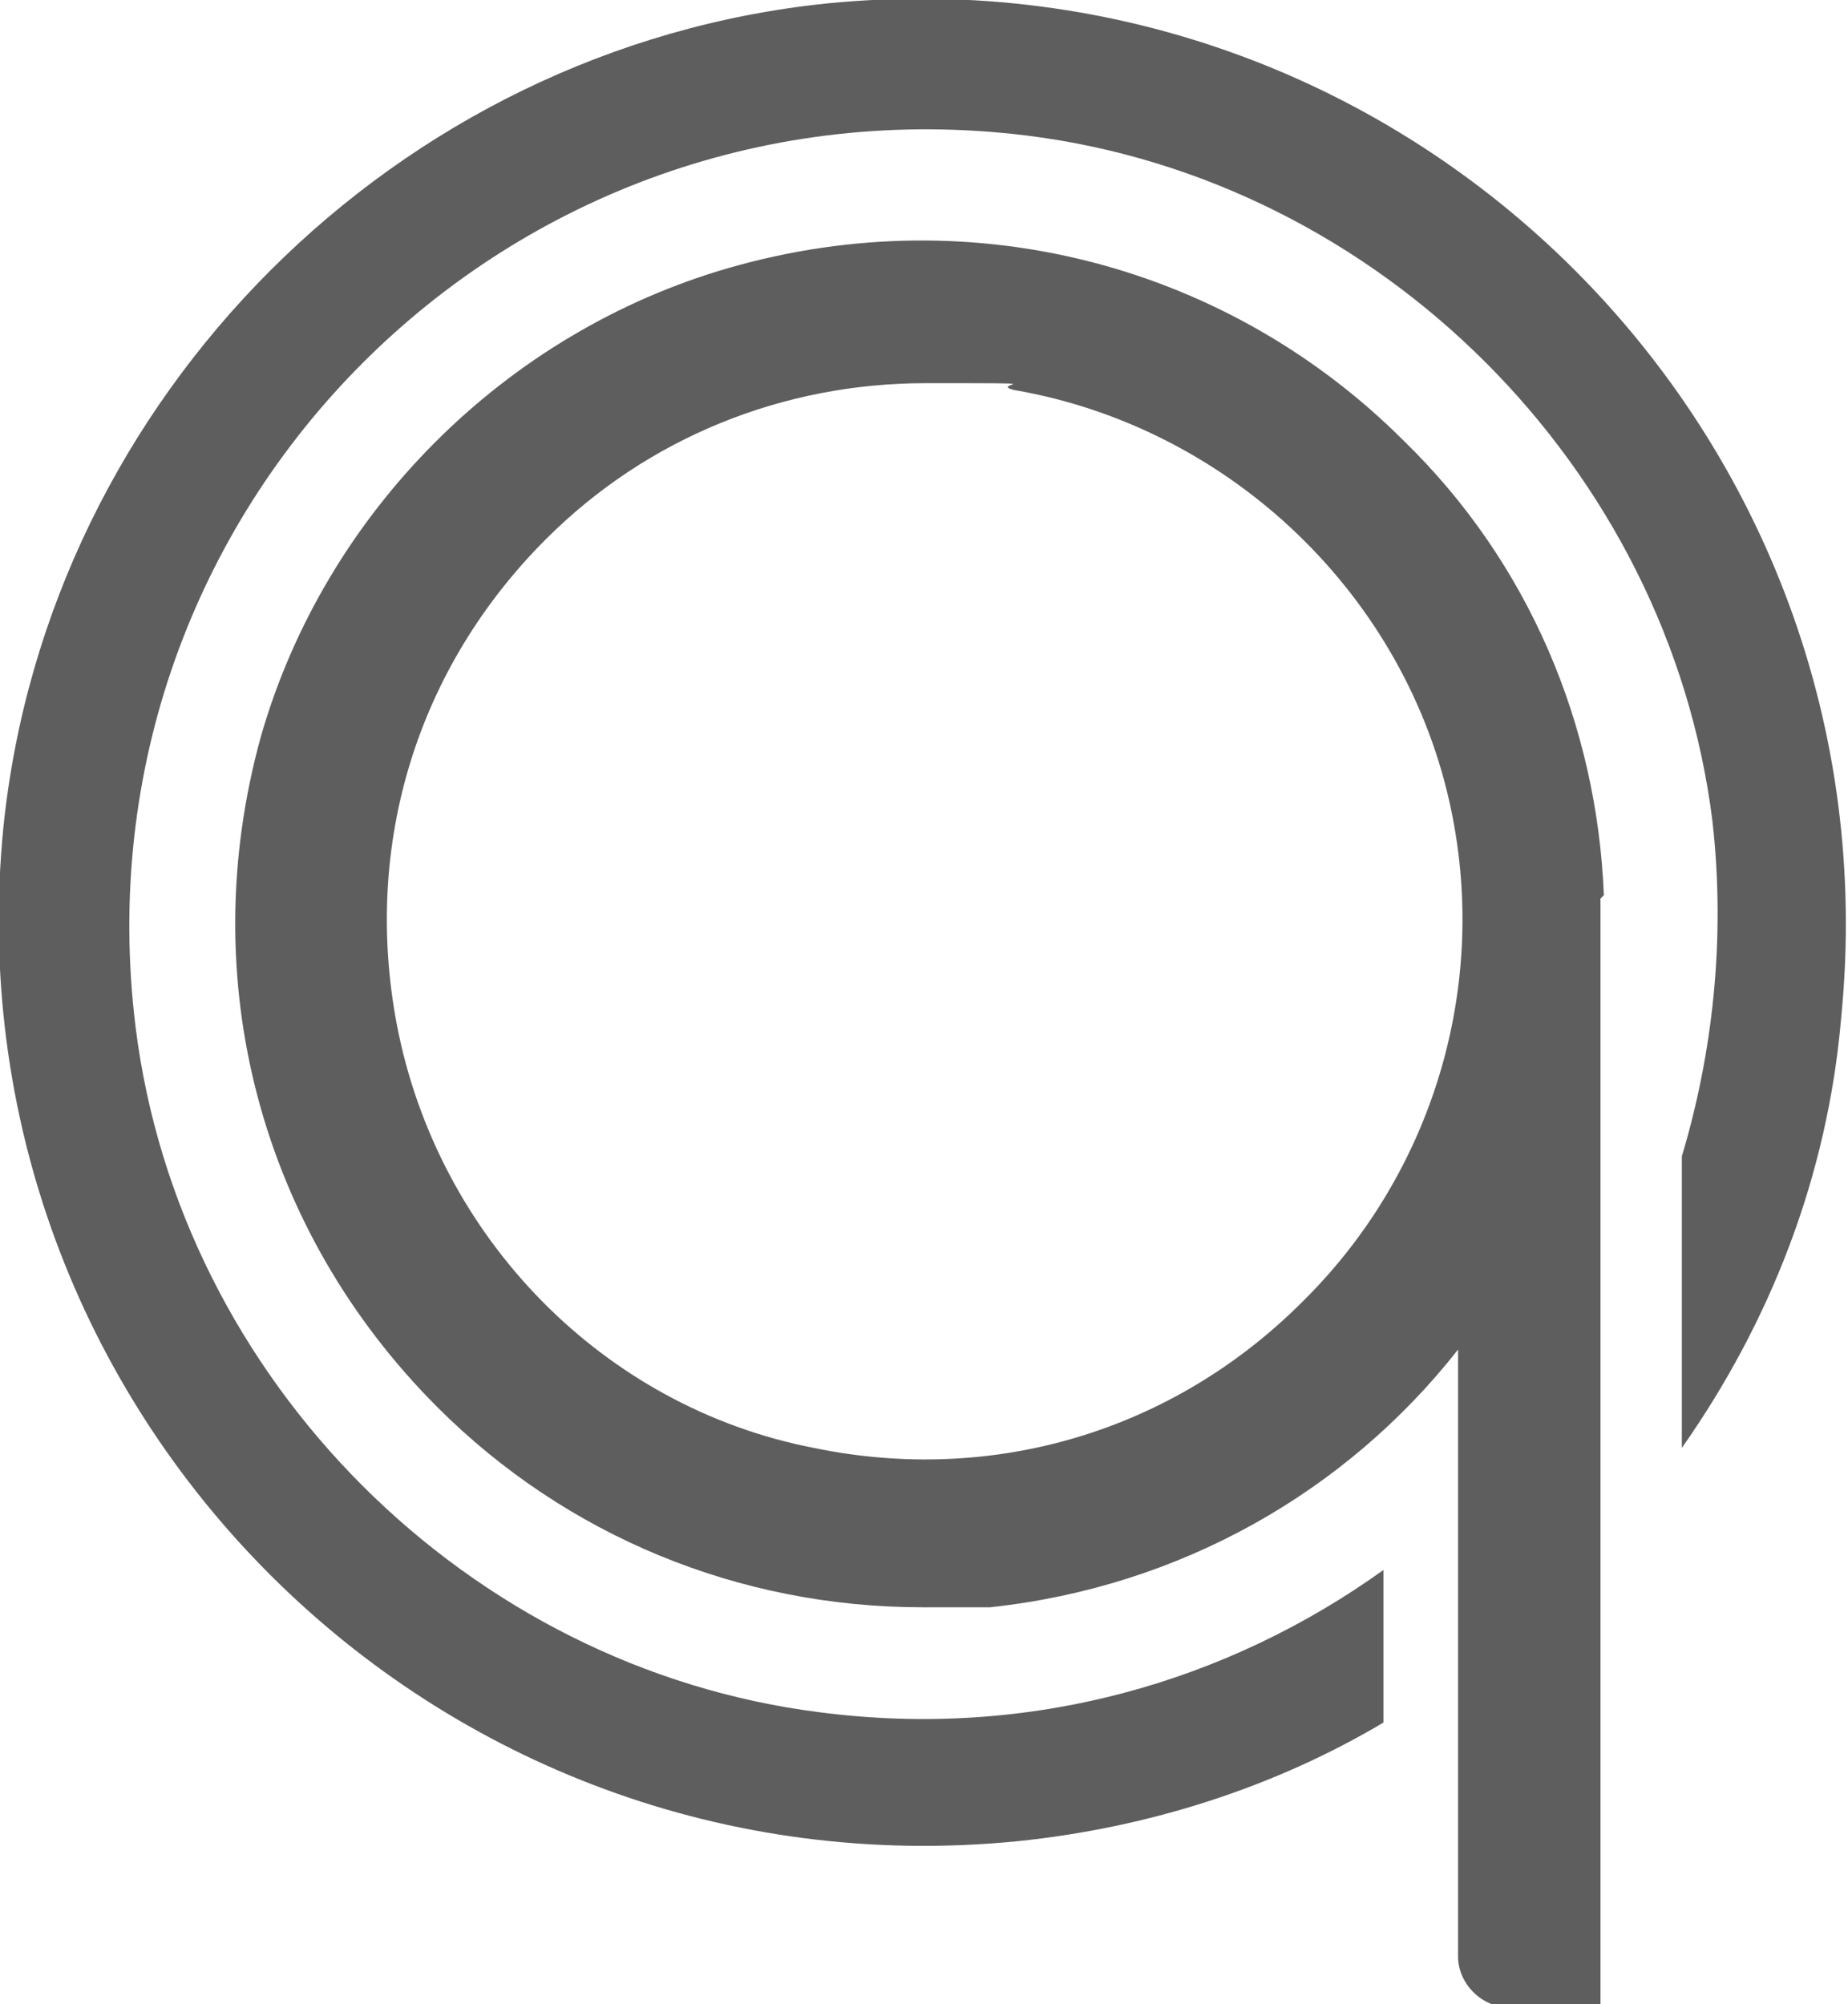
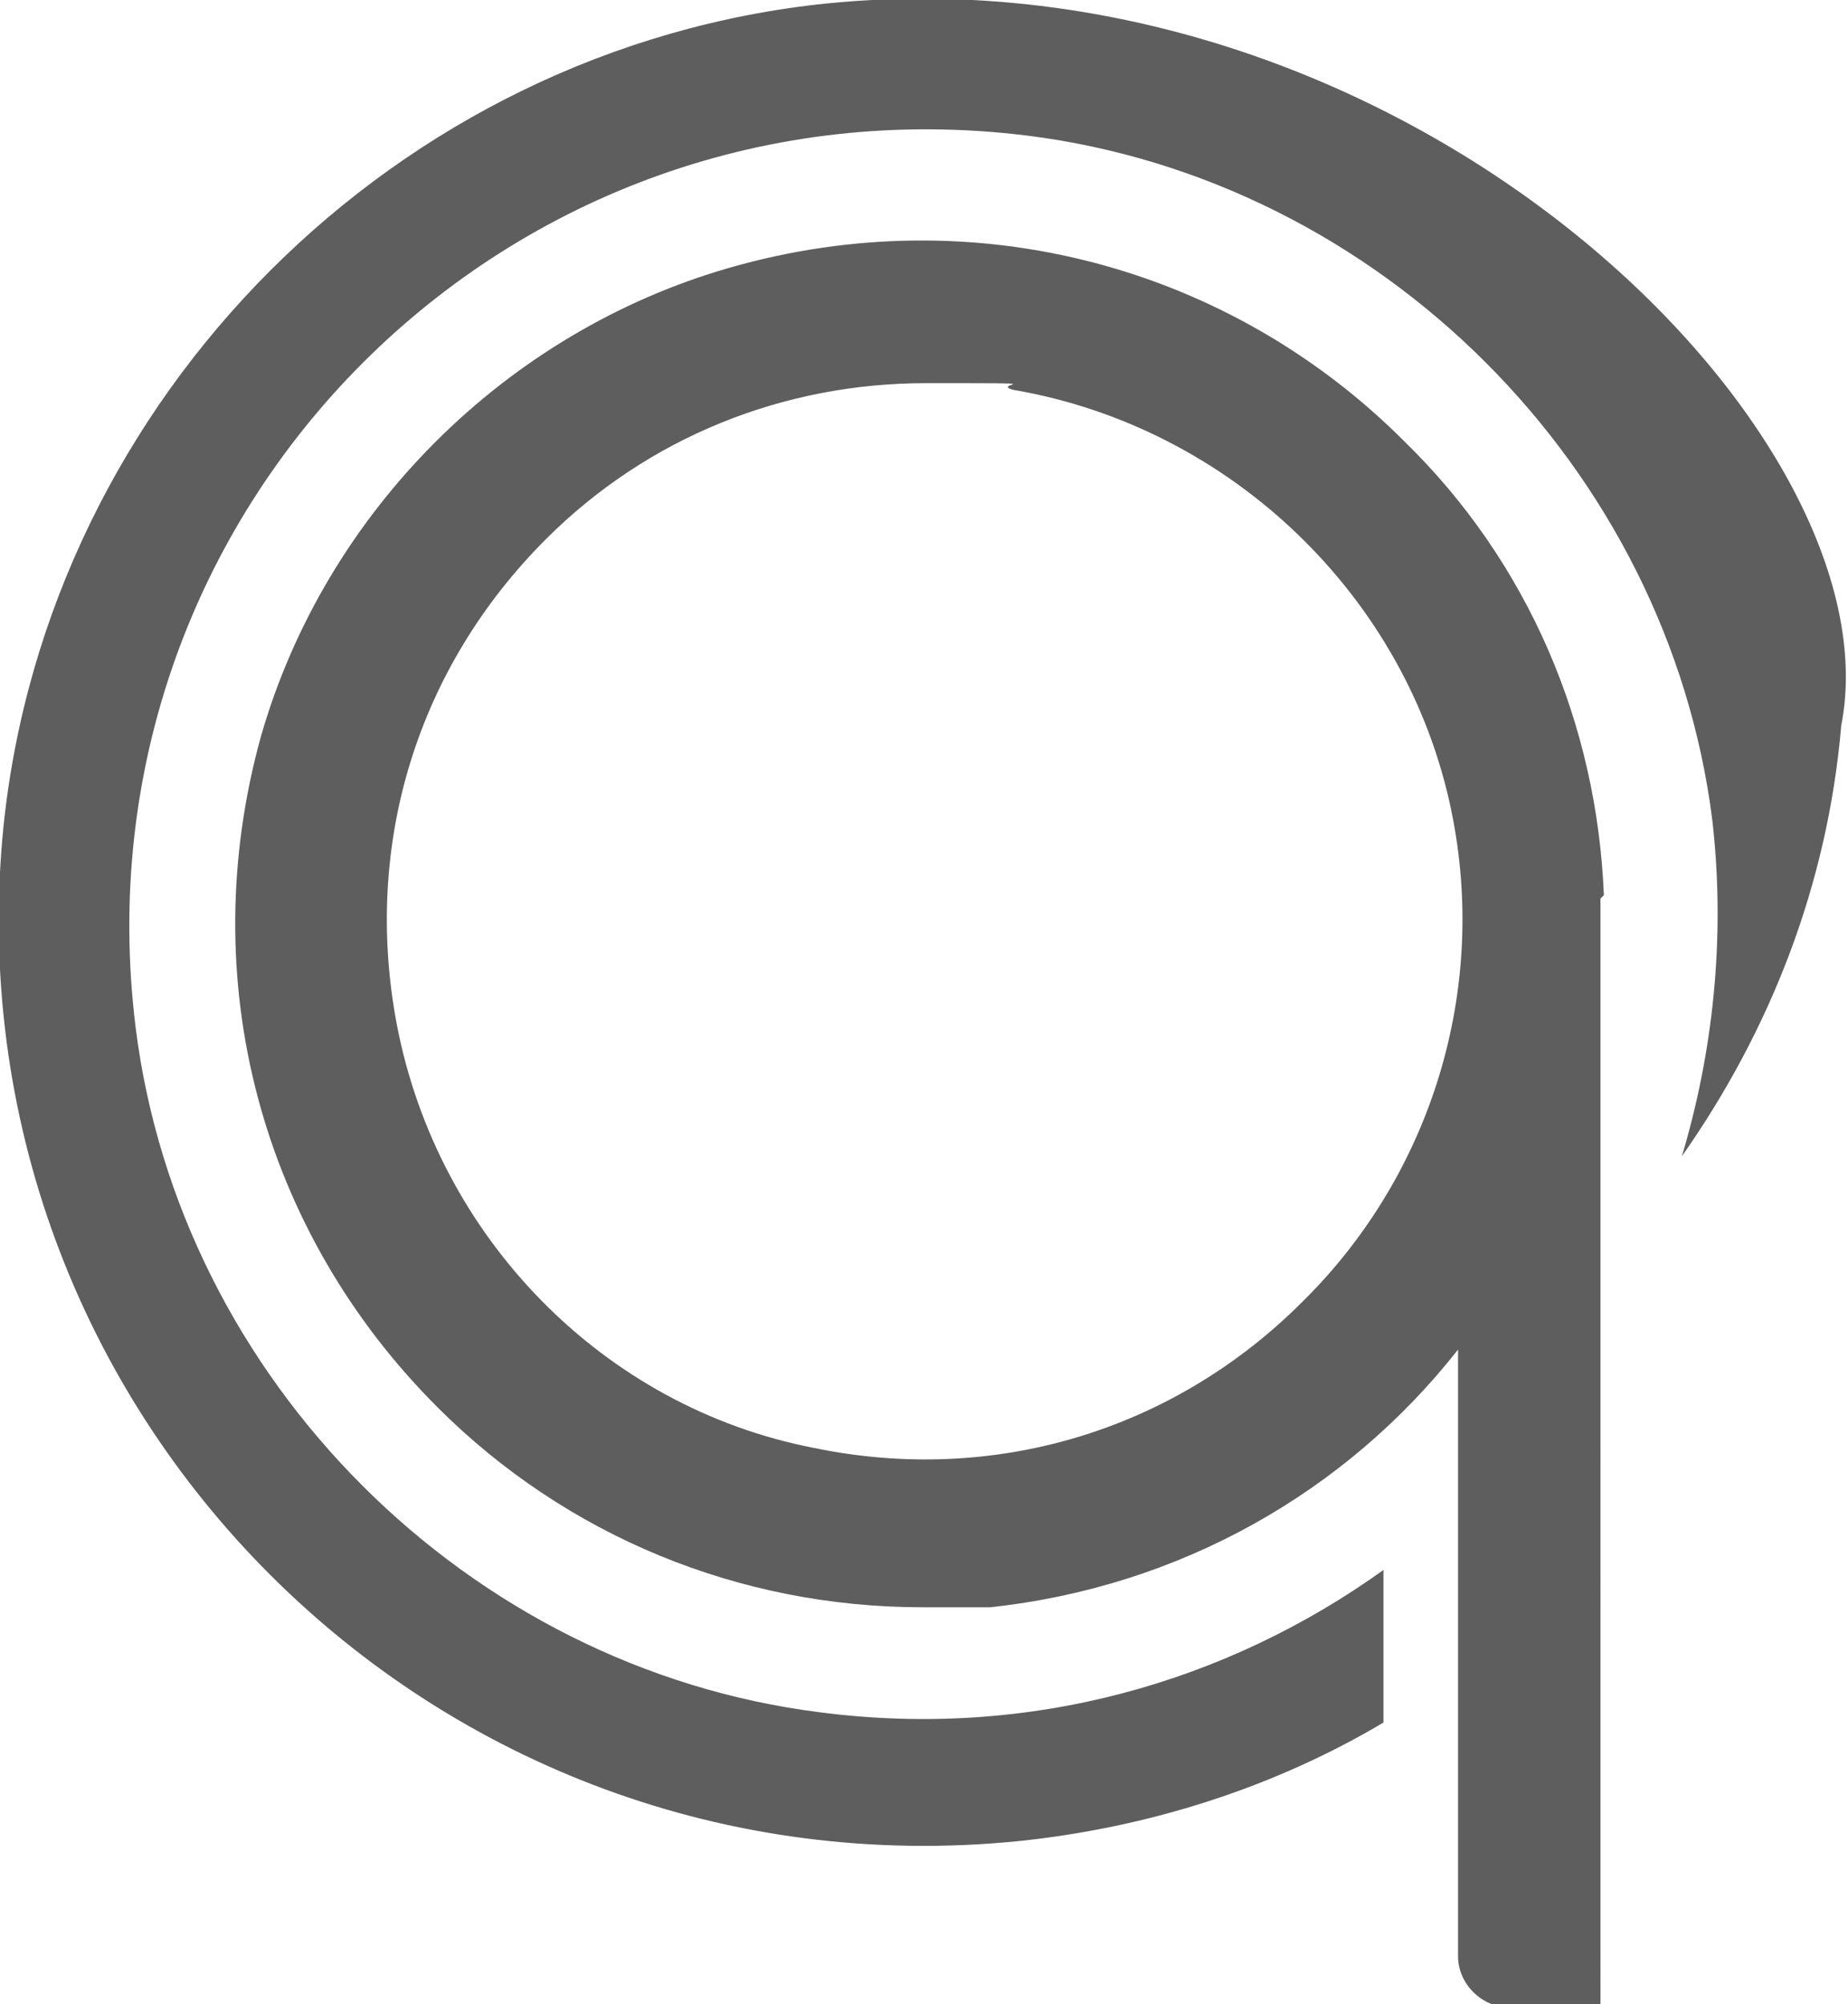
<svg xmlns="http://www.w3.org/2000/svg" id="Layer_1" version="1.1" viewBox="0 0 54.5 59.1">
  <defs>
    <style>
      .st0 {
        fill: #fff;
      }

      .st1 {
        fill: #5e5e5e;
      }

      .st2 {
        display: none;
      }
    </style>
  </defs>
  <g class="st2">
    <path class="st0" d="M96.3,38.7h-4.5c-.9,0-1.6-.4-2-1.1l-9.7-13.4c-.3-.4-.6-.7-.9-.9s-.9-.3-1.6-.3h-3.8v15.6h-5.1V1.3h10.6c2.4,0,4.4.2,6.1.7s3.2,1.2,4.3,2.1c1.1.9,2,2,2.5,3.3s.8,2.7.8,4.3-.2,2.6-.6,3.7-1,2.2-1.8,3.1c-.8.9-1.8,1.7-2.9,2.3-1.1.6-2.4,1.1-3.9,1.5.7.4,1.2.9,1.7,1.6l10.9,14.9h0ZM78.9,19.4c1.5,0,2.8-.2,3.9-.5,1.1-.4,2.1-.9,2.8-1.5.8-.6,1.3-1.4,1.7-2.3s.6-1.9.6-3c0-2.2-.7-3.9-2.2-5.1-1.5-1.1-3.7-1.7-6.6-1.7h-5.5v14.1h5.3Z" />
    <path class="st0" d="M139.9,38.7h-3.9c-.4,0-.8-.1-1.1-.3s-.5-.5-.6-.9l-3.5-9h-16.8l-3.5,9c0,.3-.3.6-.6.8-.3.2-.7.4-1.1.4h-3.9L119.8,1.3h5.1l15,37.5h0ZM129.3,24.8l-5.9-15.2c-.2-.4-.4-1-.6-1.6-.2-.6-.4-1.2-.6-1.9-.4,1.4-.7,2.6-1.1,3.5l-5.9,15.2h14,0Z" />
-     <path class="st0" d="M170.5,7.1c-.2.3-.3.5-.5.6s-.4.2-.7.2-.6-.2-1.1-.4-.9-.6-1.5-1-1.3-.7-2.2-1-1.9-.4-3.1-.4-2.1.2-3,.5-1.6.7-2.2,1.2c-.6.5-1,1.1-1.3,1.8-.3.7-.4,1.5-.4,2.3s.3,1.9.8,2.6,1.2,1.3,2,1.8c.8.5,1.8.9,2.9,1.3,1.1.4,2.2.7,3.3,1.1,1.1.4,2.2.8,3.3,1.3,1.1.5,2,1.1,2.9,1.8.8.7,1.5,1.6,2,2.7.5,1.1.8,2.4.8,3.9s-.3,3.2-.8,4.6-1.4,2.7-2.4,3.8-2.4,1.9-3.9,2.5c-1.6.6-3.3.9-5.3.9s-4.6-.4-6.6-1.3-3.7-2.1-5.1-3.6l1.5-2.4c.1-.2.3-.4.5-.5s.4-.2.7-.2.5,0,.8.3c.3.2.6.4,1,.7s.8.6,1.2.9c.5.3,1,.6,1.6.9s1.3.5,2.1.7c.8.2,1.6.3,2.6.3s2.3-.2,3.2-.5,1.7-.8,2.4-1.4c.6-.6,1.1-1.3,1.5-2.2s.5-1.8.5-2.8-.3-2.1-.8-2.8c-.5-.7-1.2-1.3-2-1.8s-1.8-.9-2.9-1.2-2.2-.7-3.3-1c-1.1-.4-2.2-.8-3.3-1.2s-2-1.1-2.9-1.8c-.8-.8-1.5-1.7-2-2.8-.5-1.1-.8-2.5-.8-4.2s.3-2.6.8-3.8c.5-1.2,1.3-2.3,2.2-3.3,1-1,2.2-1.7,3.6-2.3,1.4-.6,3.1-.9,5-.9s4,.3,5.7,1c1.7.7,3.2,1.6,4.5,2.9l-1.2,2.4h0Z" />
  </g>
  <g class="st2">
    <path class="st0" d="M83.8,47.4l-3.4,10.7h-.7l-3.2-9.3c0-.1,0-.3-.1-.4,0,.1,0,.3-.1.4l-3.2,9.3h-.7l-3.4-10.7h.6c.2,0,.2,0,.3.2l2.7,8.8c0,.2.1.4.2.7,0-.1,0-.2,0-.4,0-.1,0-.2,0-.3l3-8.8c0,0,0,0,.1-.1s.1,0,.2,0h.2c0,0,.1,0,.2,0,0,0,0,0,.1.2l3,8.8c0,0,0,.2,0,.3s0,.2,0,.4c0-.1,0-.2,0-.4s0-.2,0-.3l2.7-8.8c0,0,0,0,0-.1,0,0,.1,0,.2,0h.6Z" />
    <path class="st0" d="M95.7,47.4v10.7h-.8v-5.1h-6.7v5.1h-.8v-10.7h.8v5h6.7v-5h.8Z" />
-     <path class="st0" d="M110.2,52.7c0,.8-.1,1.6-.4,2.2s-.6,1.2-1,1.7c-.4.5-1,.8-1.6,1.1-.6.3-1.3.4-2.1.4s-1.4-.1-2.1-.4-1.2-.6-1.6-1.1c-.4-.5-.8-1-1-1.7-.2-.7-.4-1.4-.4-2.2s.1-1.6.4-2.2.6-1.2,1-1.7c.4-.5,1-.8,1.6-1.1s1.3-.4,2.1-.4,1.4.1,2.1.4c.6.3,1.2.6,1.6,1.1s.8,1.1,1,1.7c.2.7.4,1.4.4,2.2ZM109.4,52.7c0-.8,0-1.4-.3-2s-.5-1.1-.9-1.5-.8-.7-1.4-1-1.1-.3-1.8-.3-1.2.1-1.8.3-1,.5-1.4,1c-.4.4-.7.9-.9,1.5s-.3,1.3-.3,2,0,1.4.3,2,.5,1.1.9,1.5c.4.4.8.7,1.4,1s1.1.3,1.8.3,1.2-.1,1.8-.3c.5-.2,1-.5,1.4-1,.4-.4.7-.9.9-1.5s.3-1.3.3-2Z" />
    <path class="st0" d="M120.3,57.4v.7h-5.8v-10.7h.8v10h5.1Z" />
-     <path class="st0" d="M130.4,57.5v.6h-6.4v-10.7h6.4v.6h-5.6v4.3h4.7v.6h-4.7v4.5h5.7Z" />
    <path class="st0" d="M139.7,48.7c0,0-.1.1-.2.1s-.1,0-.2-.1-.2-.2-.4-.3-.4-.2-.7-.3-.6-.1-1-.1-.7,0-1,.2c-.3.1-.5.3-.7.5-.2.2-.4.4-.4.7-.1.2-.2.5-.2.8s0,.7.2.9.4.4.6.6c.2.2.5.3.9.4.3.1.6.2,1,.3.3.1.7.2,1,.4.3.1.6.3.9.5s.5.5.6.8.2.7.2,1.1,0,.9-.2,1.3-.4.7-.7,1c-.3.3-.6.5-1.1.7s-.9.2-1.4.2-1.3-.1-1.8-.4c-.5-.2-1-.6-1.3-1l.2-.3c0,0,.1-.1.2-.1s.1,0,.2,0,.2.1.3.2c.1,0,.2.2.4.3.1,0,.3.2.5.3s.4.2.6.2.5,0,.8,0,.8,0,1.1-.2c.3-.1.6-.3.8-.5s.4-.5.5-.8c.1-.3.2-.6.2-1s0-.7-.2-.9-.4-.5-.6-.6-.5-.3-.9-.4-.6-.2-1-.3c-.3-.1-.7-.2-1-.4-.3-.1-.6-.3-.9-.5s-.5-.5-.6-.8c-.1-.3-.2-.7-.2-1.2s0-.7.2-1c.1-.3.3-.6.6-.9s.6-.5,1-.6c.4-.2.8-.2,1.3-.2s1.1,0,1.5.3c.4.2.8.5,1.2.8l-.2.3h0Z" />
    <path class="st0" d="M152.5,58.1h-.6c0,0-.1,0-.2,0,0,0,0,0-.1-.2l-1.3-3.1h-5.3l-1.3,3.1c0,0,0,0-.1.1s-.1,0-.2,0h-.6l4.4-10.7h.8l4.4,10.7h0ZM150.2,54.2l-2.2-5.4c0-.2-.1-.4-.2-.6,0,.1,0,.2-.1.3,0,.1,0,.2-.1.3l-2.2,5.4h4.8Z" />
    <path class="st0" d="M162,57.4v.7h-5.9v-10.7h.8v10h5.1Z" />
    <path class="st0" d="M172,57.5v.6h-6.4v-10.7h6.4v.6h-5.6v4.3h4.7v.6h-4.7v4.5h5.7Z" />
  </g>
  <g>
-     <path class="st1" d="M24.4.1C11.7,1.4,1.4,11.7.1,24.4c-1.7,17.2,12.7,31.6,29.9,29.9,3.9-.4,7.6-1.6,10.8-3.5v-4.5c-4.6,3.3-10.4,5-16.6,4.2-10.4-1.3-18.9-9.8-20.2-20.2C2.1,15,15,2.1,30.3,4c10.4,1.3,18.9,9.8,20.2,20.2.4,3.5,0,6.9-.9,9.9v8.6c2.6-3.7,4.3-8,4.7-12.7C56,12.8,41.6-1.6,24.4.1Z" />
+     <path class="st1" d="M24.4.1C11.7,1.4,1.4,11.7.1,24.4c-1.7,17.2,12.7,31.6,29.9,29.9,3.9-.4,7.6-1.6,10.8-3.5v-4.5c-4.6,3.3-10.4,5-16.6,4.2-10.4-1.3-18.9-9.8-20.2-20.2C2.1,15,15,2.1,30.3,4c10.4,1.3,18.9,9.8,20.2,20.2.4,3.5,0,6.9-.9,9.9c2.6-3.7,4.3-8,4.7-12.7C56,12.8,41.6-1.6,24.4.1Z" />
    <path class="st1" d="M47.3,26.4c-.2-5-2.2-9.8-5.9-13.4-5.1-5.1-12.6-7.2-19.9-5.1-6.6,1.9-11.9,7.2-13.8,13.8-2,7.2,0,14.6,5.2,19.8,3.8,3.8,8.9,5.9,14.3,5.9s1.4,0,2,0c5.6-.6,10.5-3.4,13.8-7.6v17.9c0,.8.7,1.5,1.5,1.5h2.7V26.5s0,0,0,0ZM38.4,38.4c-3.8,3.8-9.1,5.4-14.4,4.3-6.2-1.2-11.1-6.2-12.3-12.5-1-5.3.6-10.5,4.4-14.3,3-3,7-4.6,11.2-4.6s1.8,0,2.6.2c6.4,1.1,11.6,6.1,12.9,12.4,1.1,5.3-.6,10.7-4.3,14.4Z" />
  </g>
</svg>